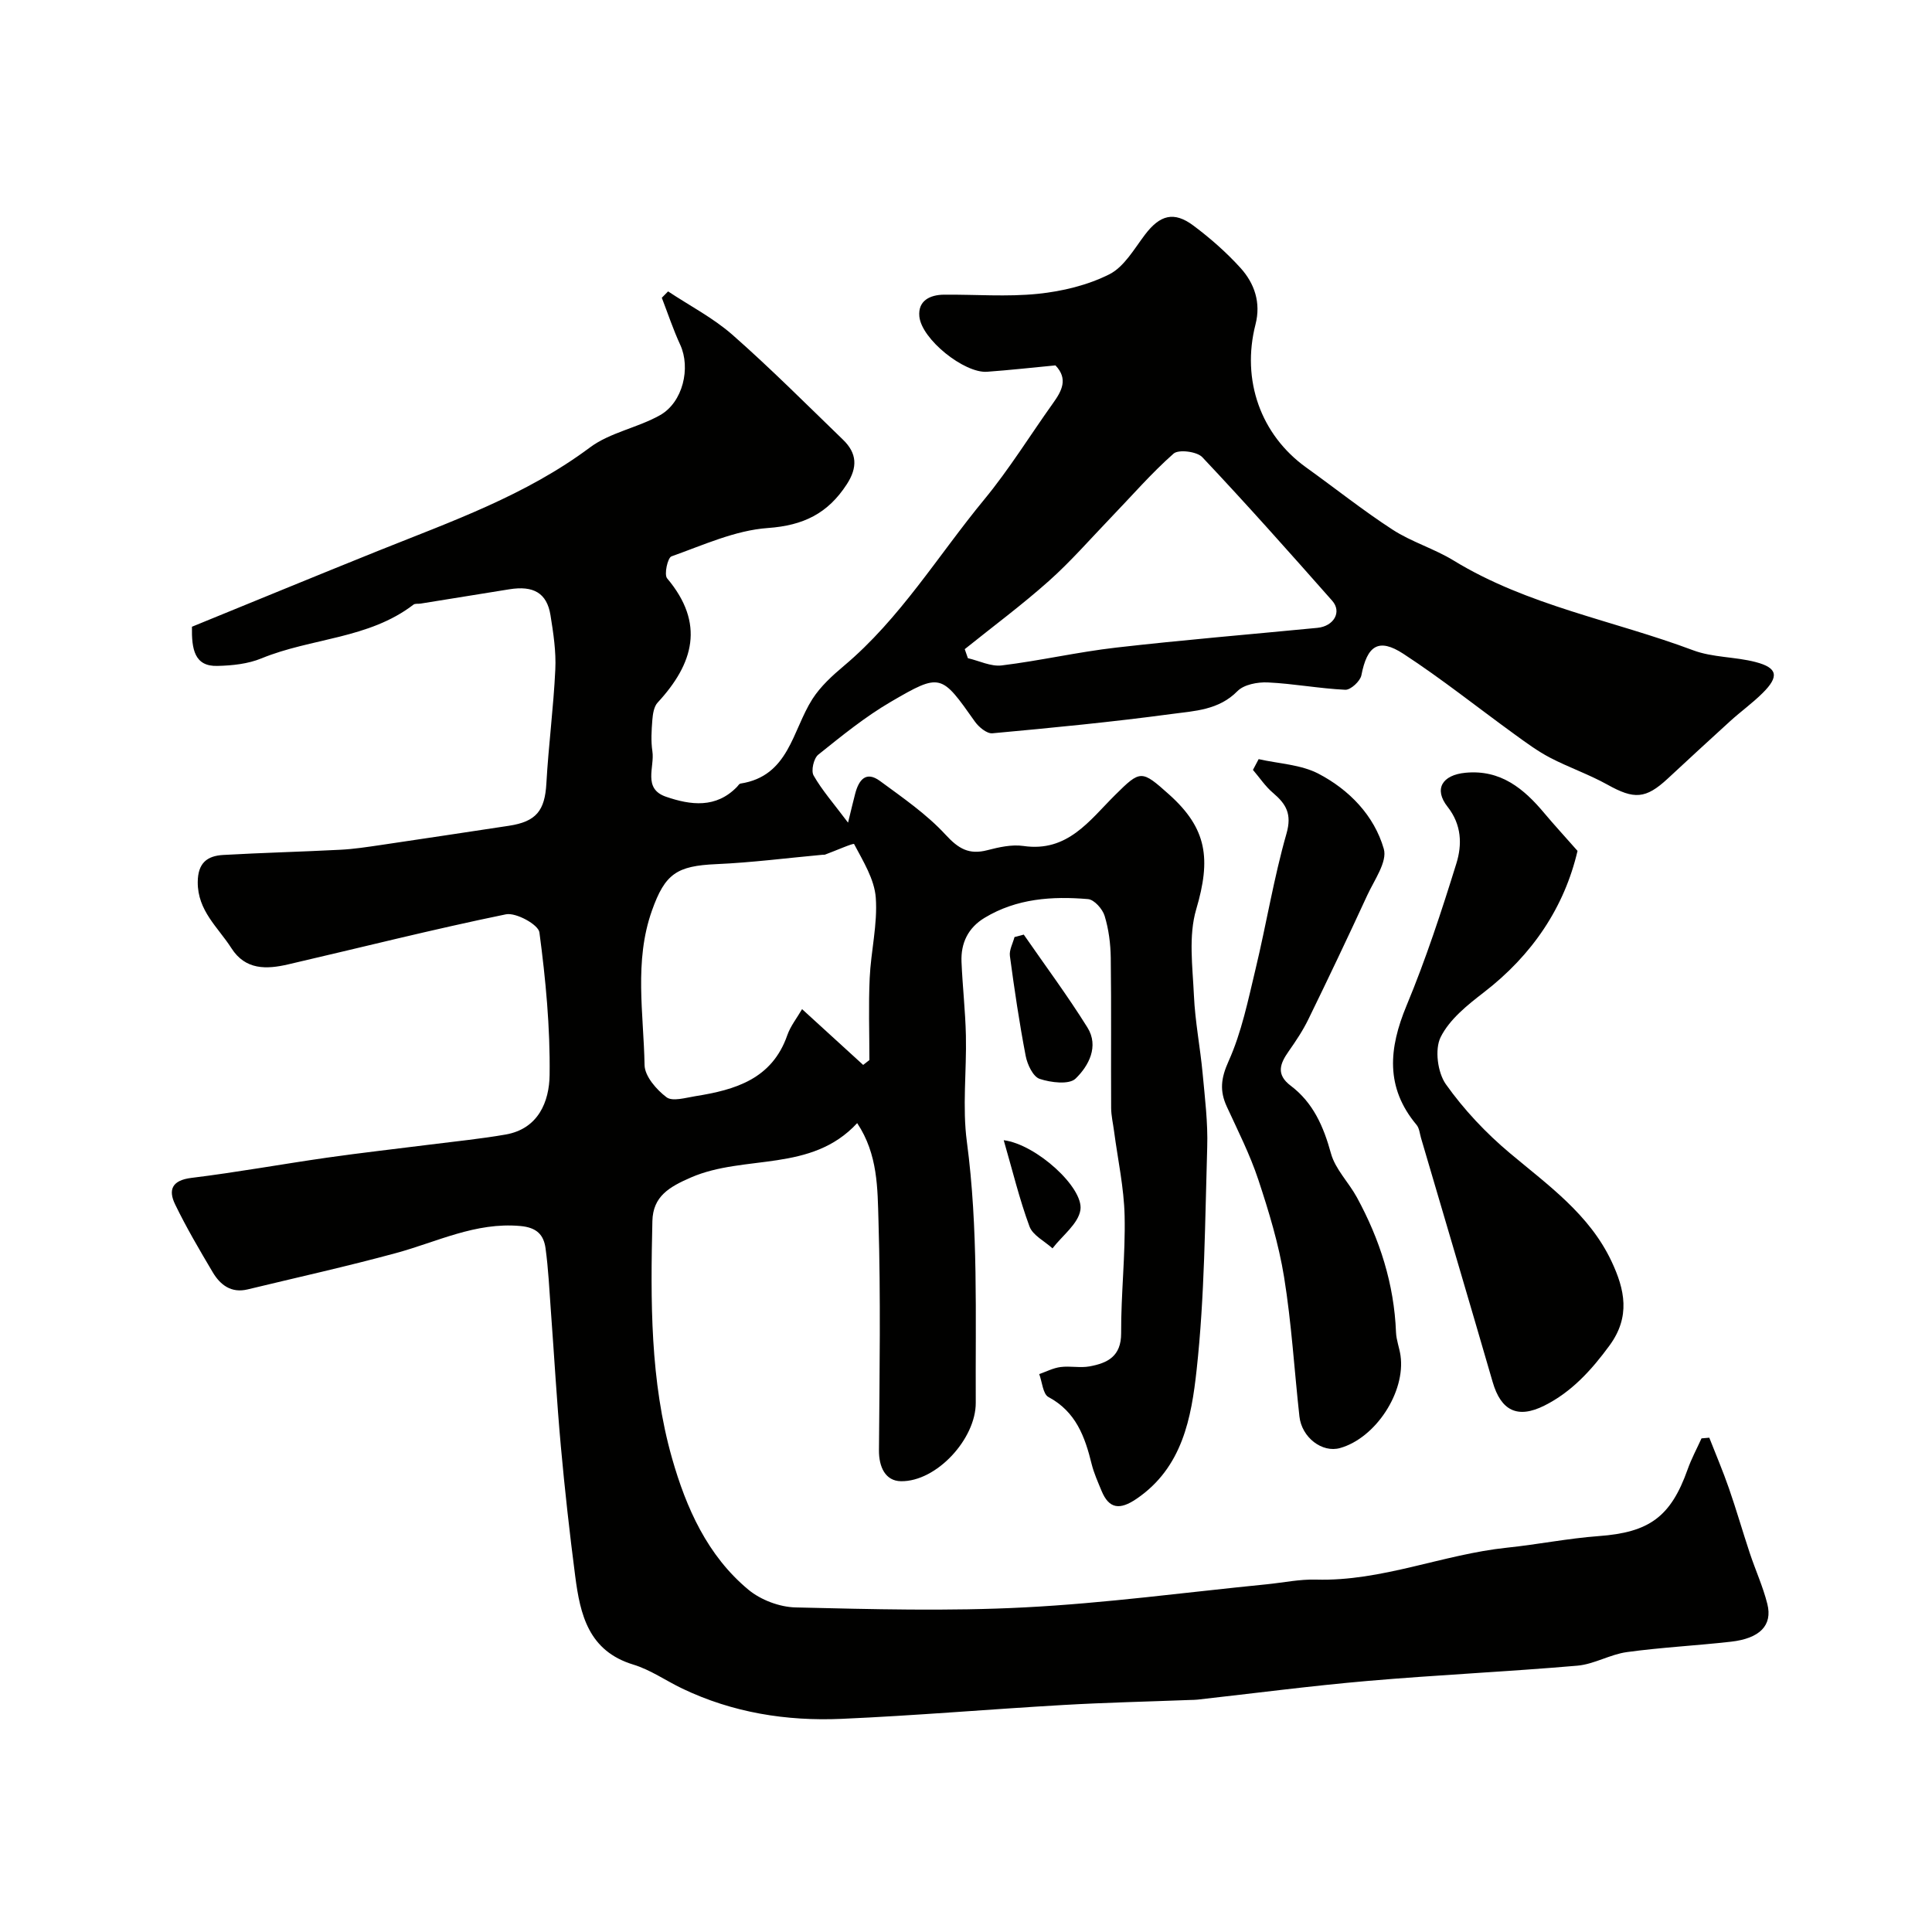
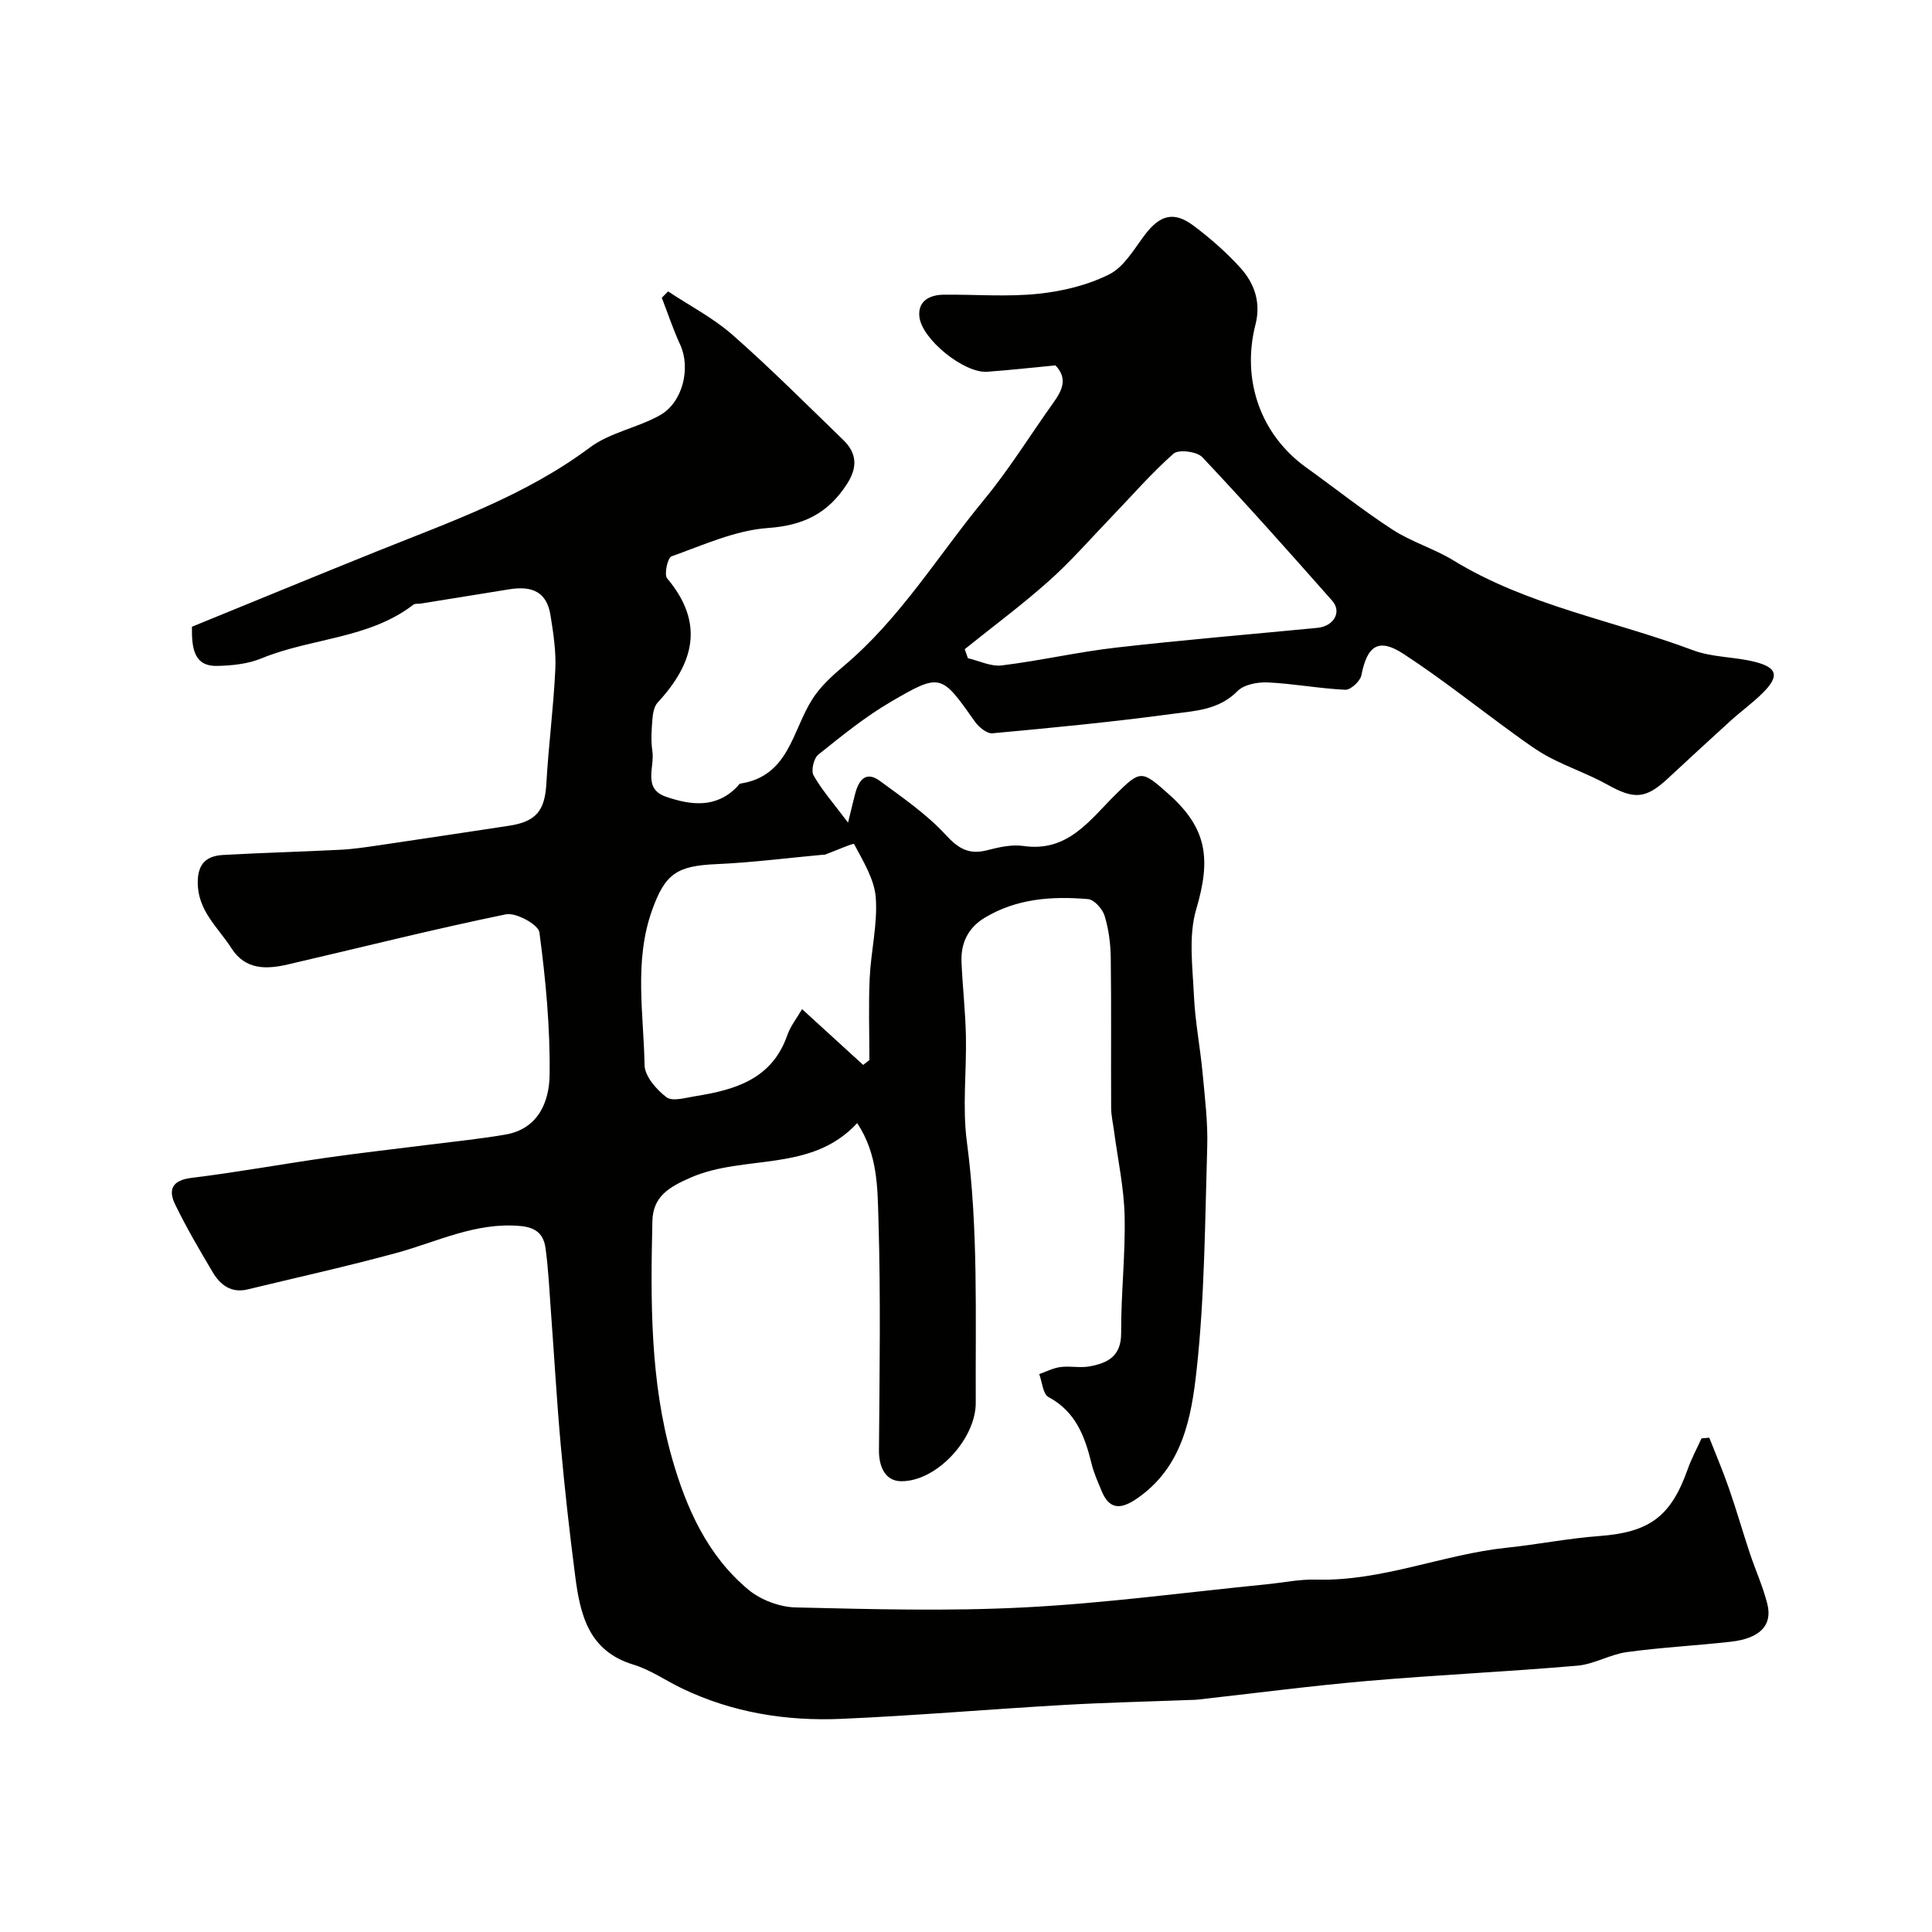
<svg xmlns="http://www.w3.org/2000/svg" enable-background="new 0 0 400 400" viewBox="0 0 400 400">
  <g fill="#010100">
    <path d="m39.74 129.76c12.68-5.17 25.61-10.51 38.59-15.73 15.12-6.07 30.5-11.45 43.81-21.39 4.17-3.11 9.88-4.07 14.51-6.68 4.77-2.69 6.37-9.82 4.19-14.56-1.46-3.16-2.56-6.49-3.82-9.75.43-.44.86-.88 1.3-1.32 4.47 2.97 9.35 5.49 13.34 9 7.89 6.94 15.32 14.4 22.88 21.71 2.89 2.79 3.07 5.7.77 9.24-3.92 6.03-8.95 8.51-16.33 9.04-6.78.48-13.41 3.55-19.96 5.87-.79.28-1.56 3.76-.9 4.55 7.87 9.34 5.51 17.64-1.97 25.73-.77.83-.99 2.36-1.09 3.59-.17 2.15-.31 4.37.01 6.49.5 3.26-2.06 7.74 2.83 9.41 5.1 1.75 10.33 2.44 14.69-2.05.23-.24.45-.64.72-.68 10.05-1.55 10.71-10.97 14.89-17.5 1.67-2.61 4.1-4.83 6.5-6.85 11.69-9.82 19.52-22.88 29.09-34.48 5.17-6.27 9.47-13.26 14.21-19.9 1.83-2.55 3.2-5.05.52-7.85-4.73.45-9.44.98-14.16 1.32-4.7.34-13.57-6.72-14.02-11.47-.3-3.22 2.16-4.46 5.09-4.49 6.5-.06 13.05.48 19.48-.18 5.04-.52 10.28-1.78 14.77-4.04 3.07-1.55 5.14-5.26 7.38-8.21 3.08-4.06 5.98-4.91 10.04-1.86 3.49 2.61 6.82 5.54 9.74 8.76 2.9 3.21 4.25 7.19 3.1 11.68-2.96 11.55 1.09 22.88 10.5 29.63 5.97 4.28 11.73 8.88 17.88 12.87 3.93 2.55 8.61 3.93 12.62 6.38 15.35 9.39 33.07 12.39 49.6 18.59 4.05 1.52 8.7 1.33 12.94 2.44 4.57 1.19 4.91 2.99 1.46 6.41-2.09 2.08-4.52 3.82-6.71 5.81-4.34 3.93-8.63 7.92-12.93 11.9-4.59 4.26-6.97 4.35-12.52 1.25-3.81-2.12-7.99-3.55-11.86-5.57-2.58-1.35-4.96-3.11-7.33-4.83-7.67-5.56-15.09-11.49-23.01-16.66-5.17-3.38-7.53-1.71-8.72 4.43-.24 1.22-2.22 3.05-3.33 3-5.36-.25-10.68-1.27-16.04-1.52-2.11-.1-4.94.43-6.29 1.8-3.87 3.94-8.88 4.1-13.59 4.73-12.34 1.66-24.74 2.86-37.14 4-1.14.11-2.82-1.28-3.62-2.41-6.98-9.88-7.07-10.14-17.41-4.11-5.33 3.11-10.19 7.07-15.03 10.95-.94.75-1.53 3.33-.96 4.31 1.74 3.05 4.11 5.74 7.13 9.76.69-2.83 1.06-4.41 1.47-5.97.73-2.81 2.19-4.83 5.15-2.65 4.72 3.47 9.66 6.87 13.59 11.14 2.66 2.89 4.84 4.16 8.6 3.19 2.43-.63 5.09-1.23 7.5-.88 9.14 1.33 13.65-5.26 18.97-10.54 5.27-5.23 5.47-5.24 11.2-.11 7.89 7.07 8.67 13.36 5.61 23.74-1.64 5.53-.75 11.91-.48 17.88.24 5.38 1.3 10.72 1.8 16.1.47 5.09 1.11 10.21.95 15.3-.46 15.37-.52 30.82-2.19 46.08-1.08 9.88-2.91 20.25-12.47 26.73-3.39 2.3-5.66 2.14-7.23-1.7-.74-1.8-1.56-3.61-2.03-5.49-1.39-5.68-3.26-10.86-8.95-13.9-1.15-.62-1.3-3.12-1.91-4.75 1.47-.51 2.91-1.27 4.42-1.46 1.97-.26 4.04.22 5.98-.13 3.72-.68 6.58-2.06 6.56-6.88-.04-8.09.9-16.19.72-24.27-.13-5.85-1.41-11.67-2.18-17.5-.21-1.62-.6-3.25-.61-4.87-.06-10.35.06-20.71-.08-31.06-.04-2.92-.42-5.92-1.27-8.7-.43-1.42-2.15-3.36-3.43-3.47-7.43-.63-14.79-.14-21.43 3.88-3.41 2.06-4.93 5.23-4.77 9.11.21 5.1.8 10.18.91 15.28.16 7.33-.76 14.77.2 21.97 2.39 17.98 1.75 36 1.84 54.03.04 7.44-8.09 16.36-15.49 16.25-3.23-.05-4.58-2.95-4.55-6.43.12-15.83.37-31.67-.1-47.49-.2-6.67-.1-13.75-4.41-20.22-9.52 10.31-23.29 6.42-34.41 11.25-4.51 1.96-7.87 3.91-7.99 9.02-.38 16.51-.49 33.08 4.07 49.12 2.93 10.29 7.32 20.16 15.81 27.21 2.55 2.12 6.44 3.59 9.75 3.67 15.82.37 31.69.81 47.48-.01 16.7-.86 33.34-3.12 50-4.77 3.43-.34 6.88-1.08 10.3-.98 13.63.39 26.22-5.22 39.53-6.61 6.35-.66 12.64-1.93 19-2.4 10.42-.76 14.9-3.96 18.39-13.79.78-2.21 1.91-4.3 2.88-6.44.54-.05 1.08-.09 1.61-.14 1.37 3.49 2.84 6.95 4.07 10.49 1.54 4.43 2.83 8.94 4.31 13.39 1.17 3.53 2.74 6.95 3.64 10.55 1.11 4.42-1.56 7.14-7.56 7.81-7.17.81-14.39 1.17-21.53 2.15-3.48.48-6.78 2.51-10.25 2.81-14.46 1.25-28.97 1.91-43.43 3.16-11.76 1.02-23.48 2.56-35.21 3.87-.5.06-1 .05-1.5.07-8.77.34-17.54.53-26.3 1.04-15.31.88-30.6 2.2-45.91 2.87-11.4.5-22.53-1.28-32.96-6.27-3.4-1.63-6.58-3.88-10.13-4.96-9.29-2.82-11.01-10.35-12.04-18.32-1.16-8.93-2.16-17.89-2.97-26.85-.85-9.4-1.38-18.83-2.08-28.24-.31-4.26-.51-8.55-1.09-12.78-.38-2.79-1.81-4.32-5.24-4.62-9.26-.83-17.23 3.3-25.71 5.6-10.18 2.77-20.49 5.05-30.74 7.53-3.37.81-5.65-.91-7.22-3.56-2.73-4.61-5.46-9.24-7.79-14.06-1.46-3.02-.63-4.98 3.38-5.47 9.39-1.15 18.71-2.85 28.08-4.19 7.13-1.02 14.29-1.81 21.44-2.72 5.19-.66 10.4-1.17 15.55-2.07 6.78-1.19 9.02-6.84 9.09-12.31.13-9.85-.81-19.76-2.11-29.54-.21-1.61-4.85-4.16-6.93-3.74-15.11 3.1-30.08 6.89-45.11 10.37-4.45 1.03-8.82 1.2-11.73-3.36-2.76-4.32-7-7.73-6.97-13.67.02-3.96 1.93-5.44 5.27-5.63 8.09-.46 16.2-.66 24.3-1.08 2.77-.14 5.52-.57 8.27-.97 8.86-1.3 17.72-2.66 26.57-3.99 5.69-.86 7.45-3.15 7.77-8.75.44-7.88 1.48-15.72 1.85-23.6.18-3.73-.4-7.54-1-11.26-.74-4.57-3.5-6.17-8.54-5.35-6.12.99-12.24 1.98-18.36 2.96-.49.08-1.12-.05-1.46.21-9.27 7.13-21.17 6.89-31.48 11.13-2.79 1.15-6.05 1.49-9.11 1.56-4.75.14-5.36-3.44-5.28-8.11zm138.97 90.72c.43-.34.86-.68 1.29-1.01 0-5.66-.2-11.32.06-16.97.25-5.56 1.66-11.15 1.26-16.64-.28-3.83-2.62-7.56-4.49-11.11-.13-.25-3.92 1.42-6.02 2.19-.15.05-.33.01-.5.03-7.33.67-14.65 1.62-22 1.94-8.17.36-10.62 1.96-13.34 9.64-3.72 10.51-1.71 21.3-1.52 31.96.04 2.31 2.46 5.09 4.54 6.66 1.24.94 3.97.1 5.99-.22 8.23-1.31 15.86-3.53 19.02-12.62.66-1.9 2-3.56 3.06-5.4 4.52 4.14 8.58 7.85 12.65 11.55zm21.03-86.08c.22.62.43 1.25.65 1.87 2.34.54 4.76 1.77 7 1.5 7.92-.97 15.74-2.78 23.67-3.69 13.87-1.59 27.79-2.74 41.69-4.09 3.4-.33 5.12-3.29 3.07-5.61-8.85-10.02-17.73-20.01-26.9-29.73-1.11-1.17-4.91-1.65-5.95-.73-4.63 4.09-8.7 8.81-13 13.27-4.25 4.42-8.29 9.07-12.85 13.13-5.57 4.96-11.57 9.41-17.38 14.08z" />
-     <path d="m326.61 176.17c-2.73 11.67-9.33 21.53-19.41 29.3-3.4 2.62-7.1 5.58-8.93 9.26-1.26 2.53-.63 7.33 1.08 9.75 3.73 5.26 8.3 10.11 13.25 14.26 7.94 6.67 16.46 12.67 21.05 22.41 2.75 5.84 3.97 11.45-.43 17.44-3.74 5.1-7.84 9.6-13.46 12.42-5.61 2.81-9.01 1.02-10.72-4.88-4.89-16.85-9.88-33.67-14.83-50.51-.27-.93-.35-2.04-.93-2.73-6.51-7.78-5.74-15.85-2.07-24.69 3.99-9.59 7.24-19.51 10.32-29.44 1.2-3.87 1.11-8-1.83-11.73-2.89-3.66-1.12-6.58 3.72-7.04 7.28-.69 12.08 3.29 16.36 8.42 1.97 2.35 4.05 4.6 6.83 7.76z" />
-     <path d="m260.59 157.17c4.17.95 8.75 1.11 12.41 3.03 6.34 3.32 11.51 8.64 13.5 15.55.77 2.66-1.98 6.47-3.43 9.62-3.96 8.59-8.02 17.13-12.17 25.63-1.13 2.33-2.59 4.52-4.08 6.64-1.8 2.56-2.7 4.8.41 7.15 4.65 3.51 6.8 8.44 8.33 14.01.9 3.28 3.69 6.01 5.38 9.12 4.74 8.7 7.7 17.94 8.09 27.93.06 1.61.7 3.18.93 4.79 1.08 7.57-5.15 17.08-12.51 19.16-3.7 1.05-7.94-2.17-8.42-6.55-1.06-9.61-1.63-19.29-3.17-28.82-1.11-6.86-3.16-13.61-5.35-20.22-1.72-5.18-4.22-10.11-6.51-15.09-1.51-3.27-1.23-5.87.36-9.4 2.7-5.99 4.04-12.63 5.59-19.09 2.24-9.32 3.77-18.83 6.4-28.03 1.17-4.09-.08-6.14-2.81-8.46-1.58-1.34-2.76-3.15-4.13-4.74.4-.74.79-1.49 1.18-2.23z" />
-     <path d="m211.96 193.5c4.42 6.39 9.07 12.64 13.18 19.23 2.44 3.91.25 7.97-2.45 10.58-1.33 1.3-5.13.83-7.44.06-1.37-.46-2.55-2.97-2.89-4.74-1.32-6.86-2.34-13.78-3.27-20.7-.17-1.24.61-2.61.95-3.92.64-.17 1.28-.34 1.92-.51z" />
-     <path d="m207.81 236.07c6.72.84 16.57 9.82 15.88 14.42-.43 2.88-3.76 5.33-5.78 7.97-1.63-1.49-4.07-2.68-4.76-4.52-2.08-5.62-3.49-11.49-5.34-17.87z" />
  </g>
</svg>